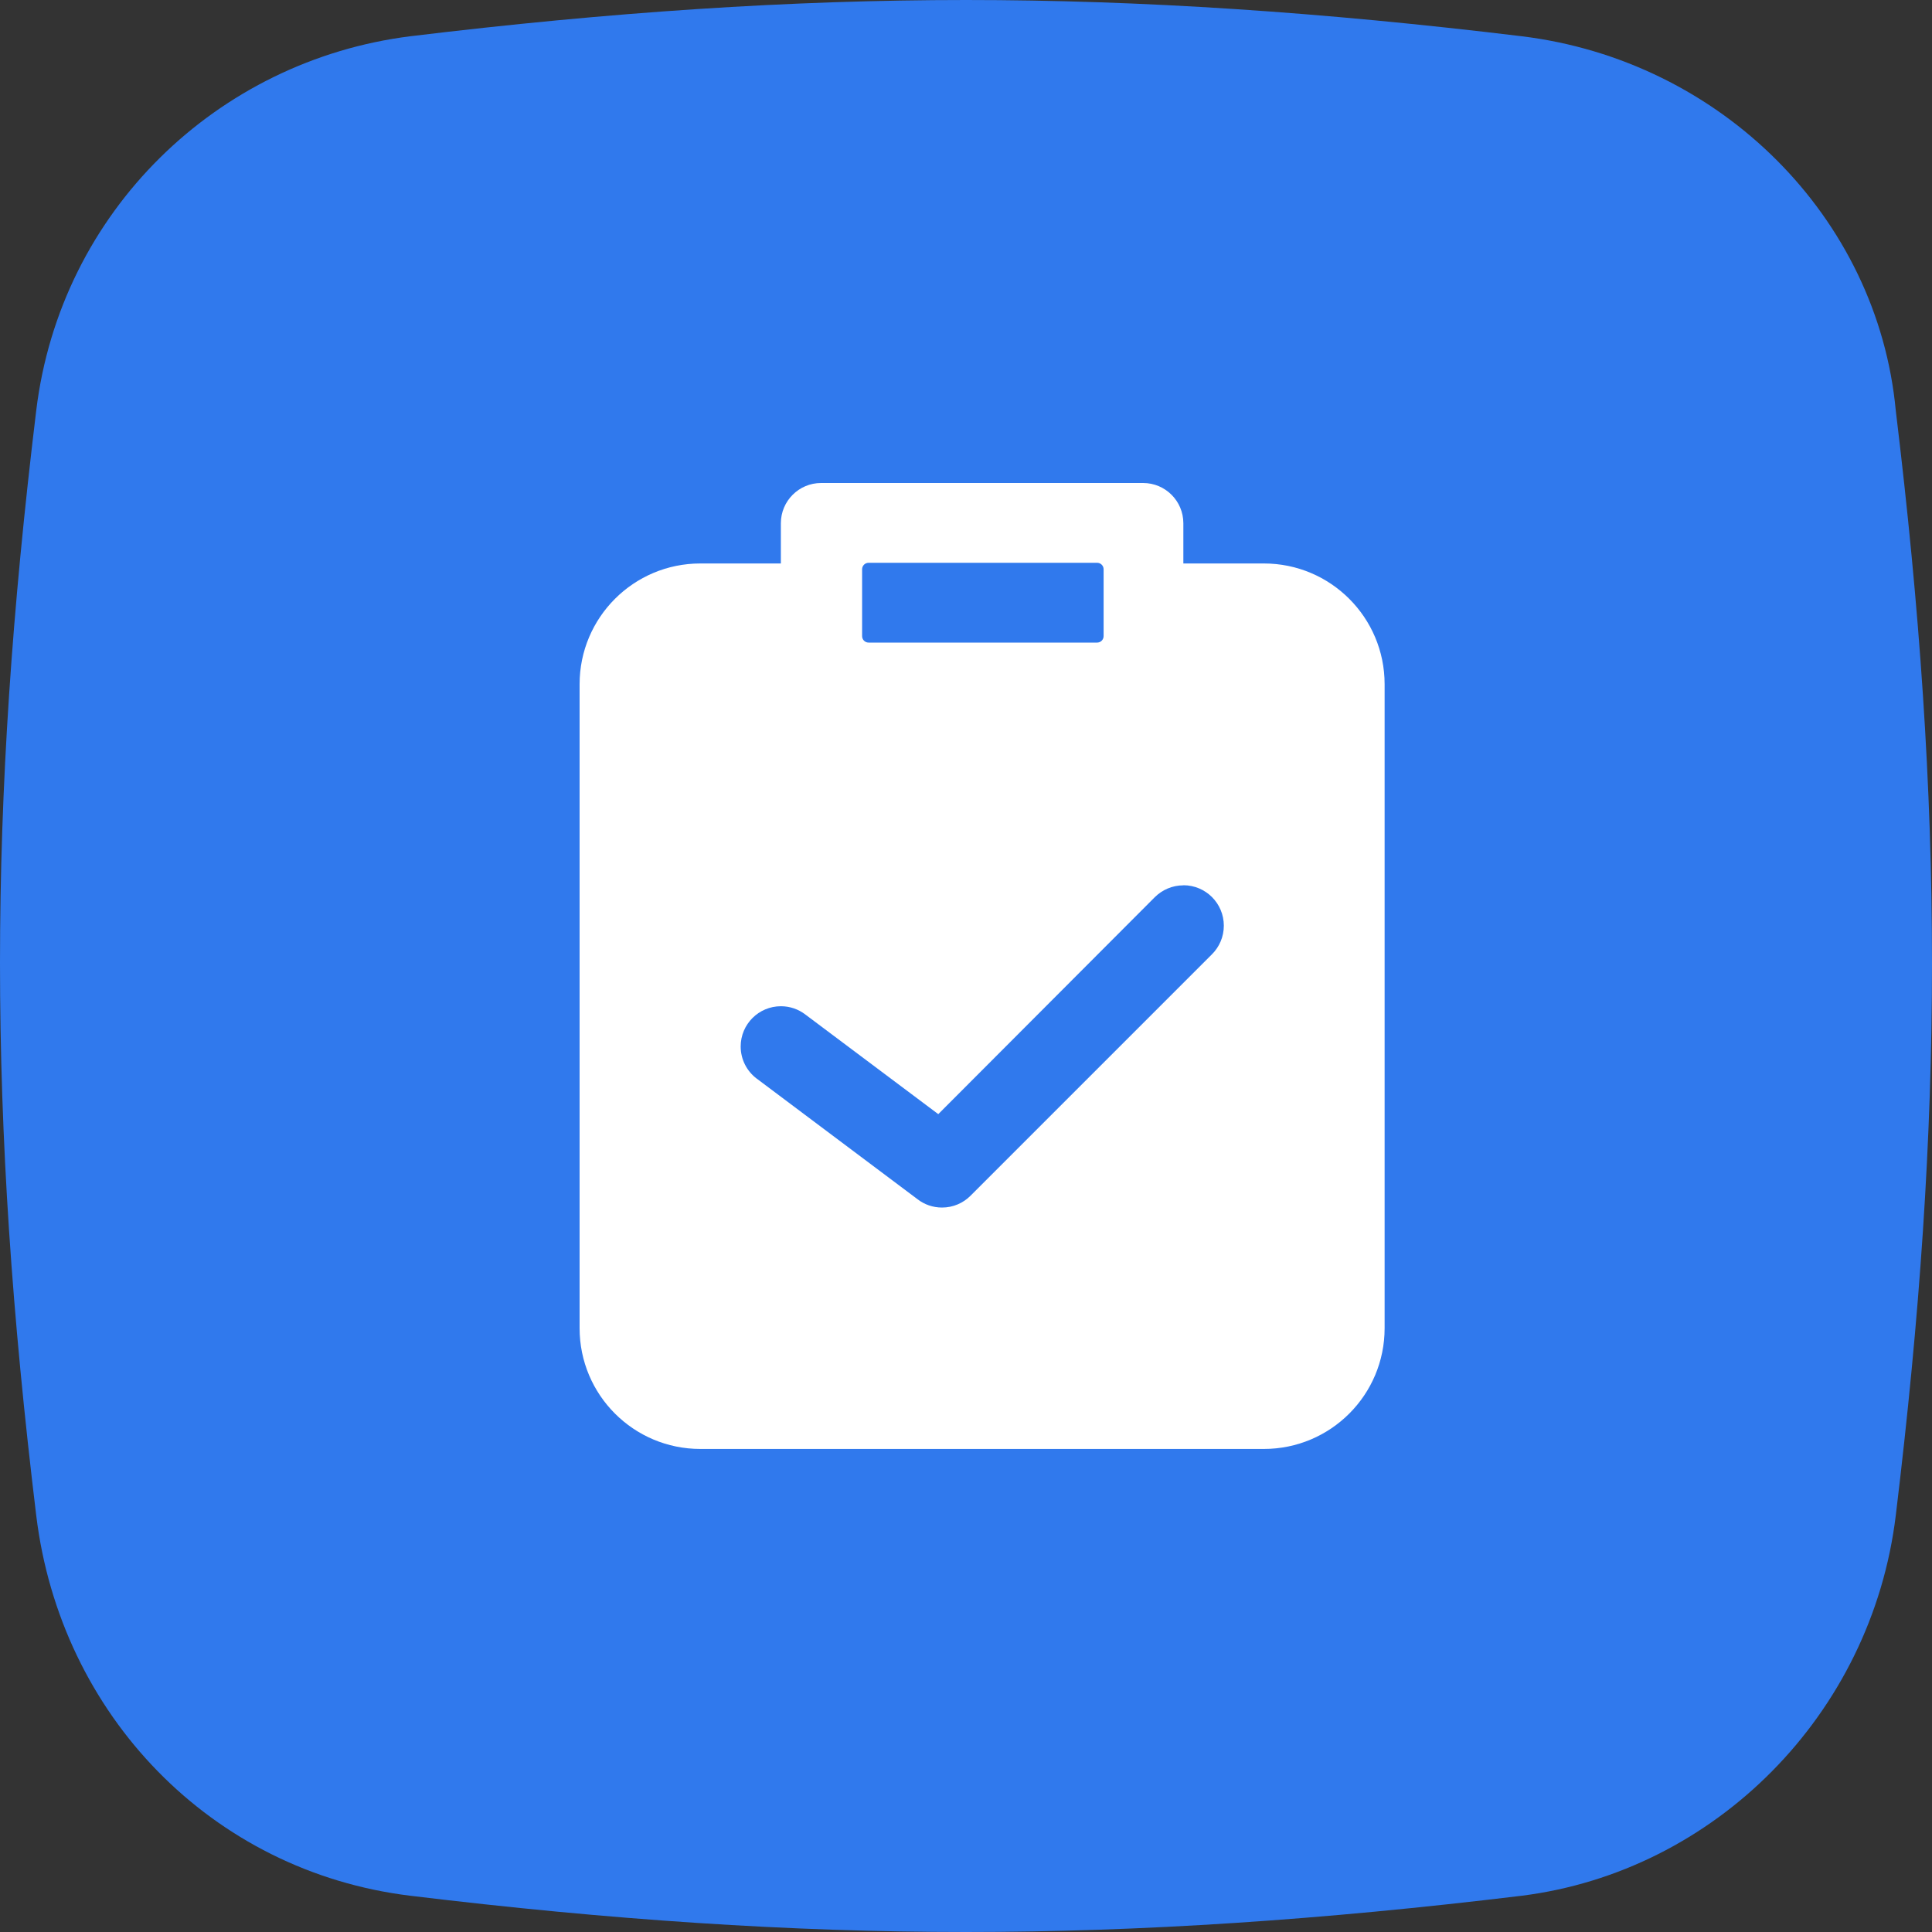
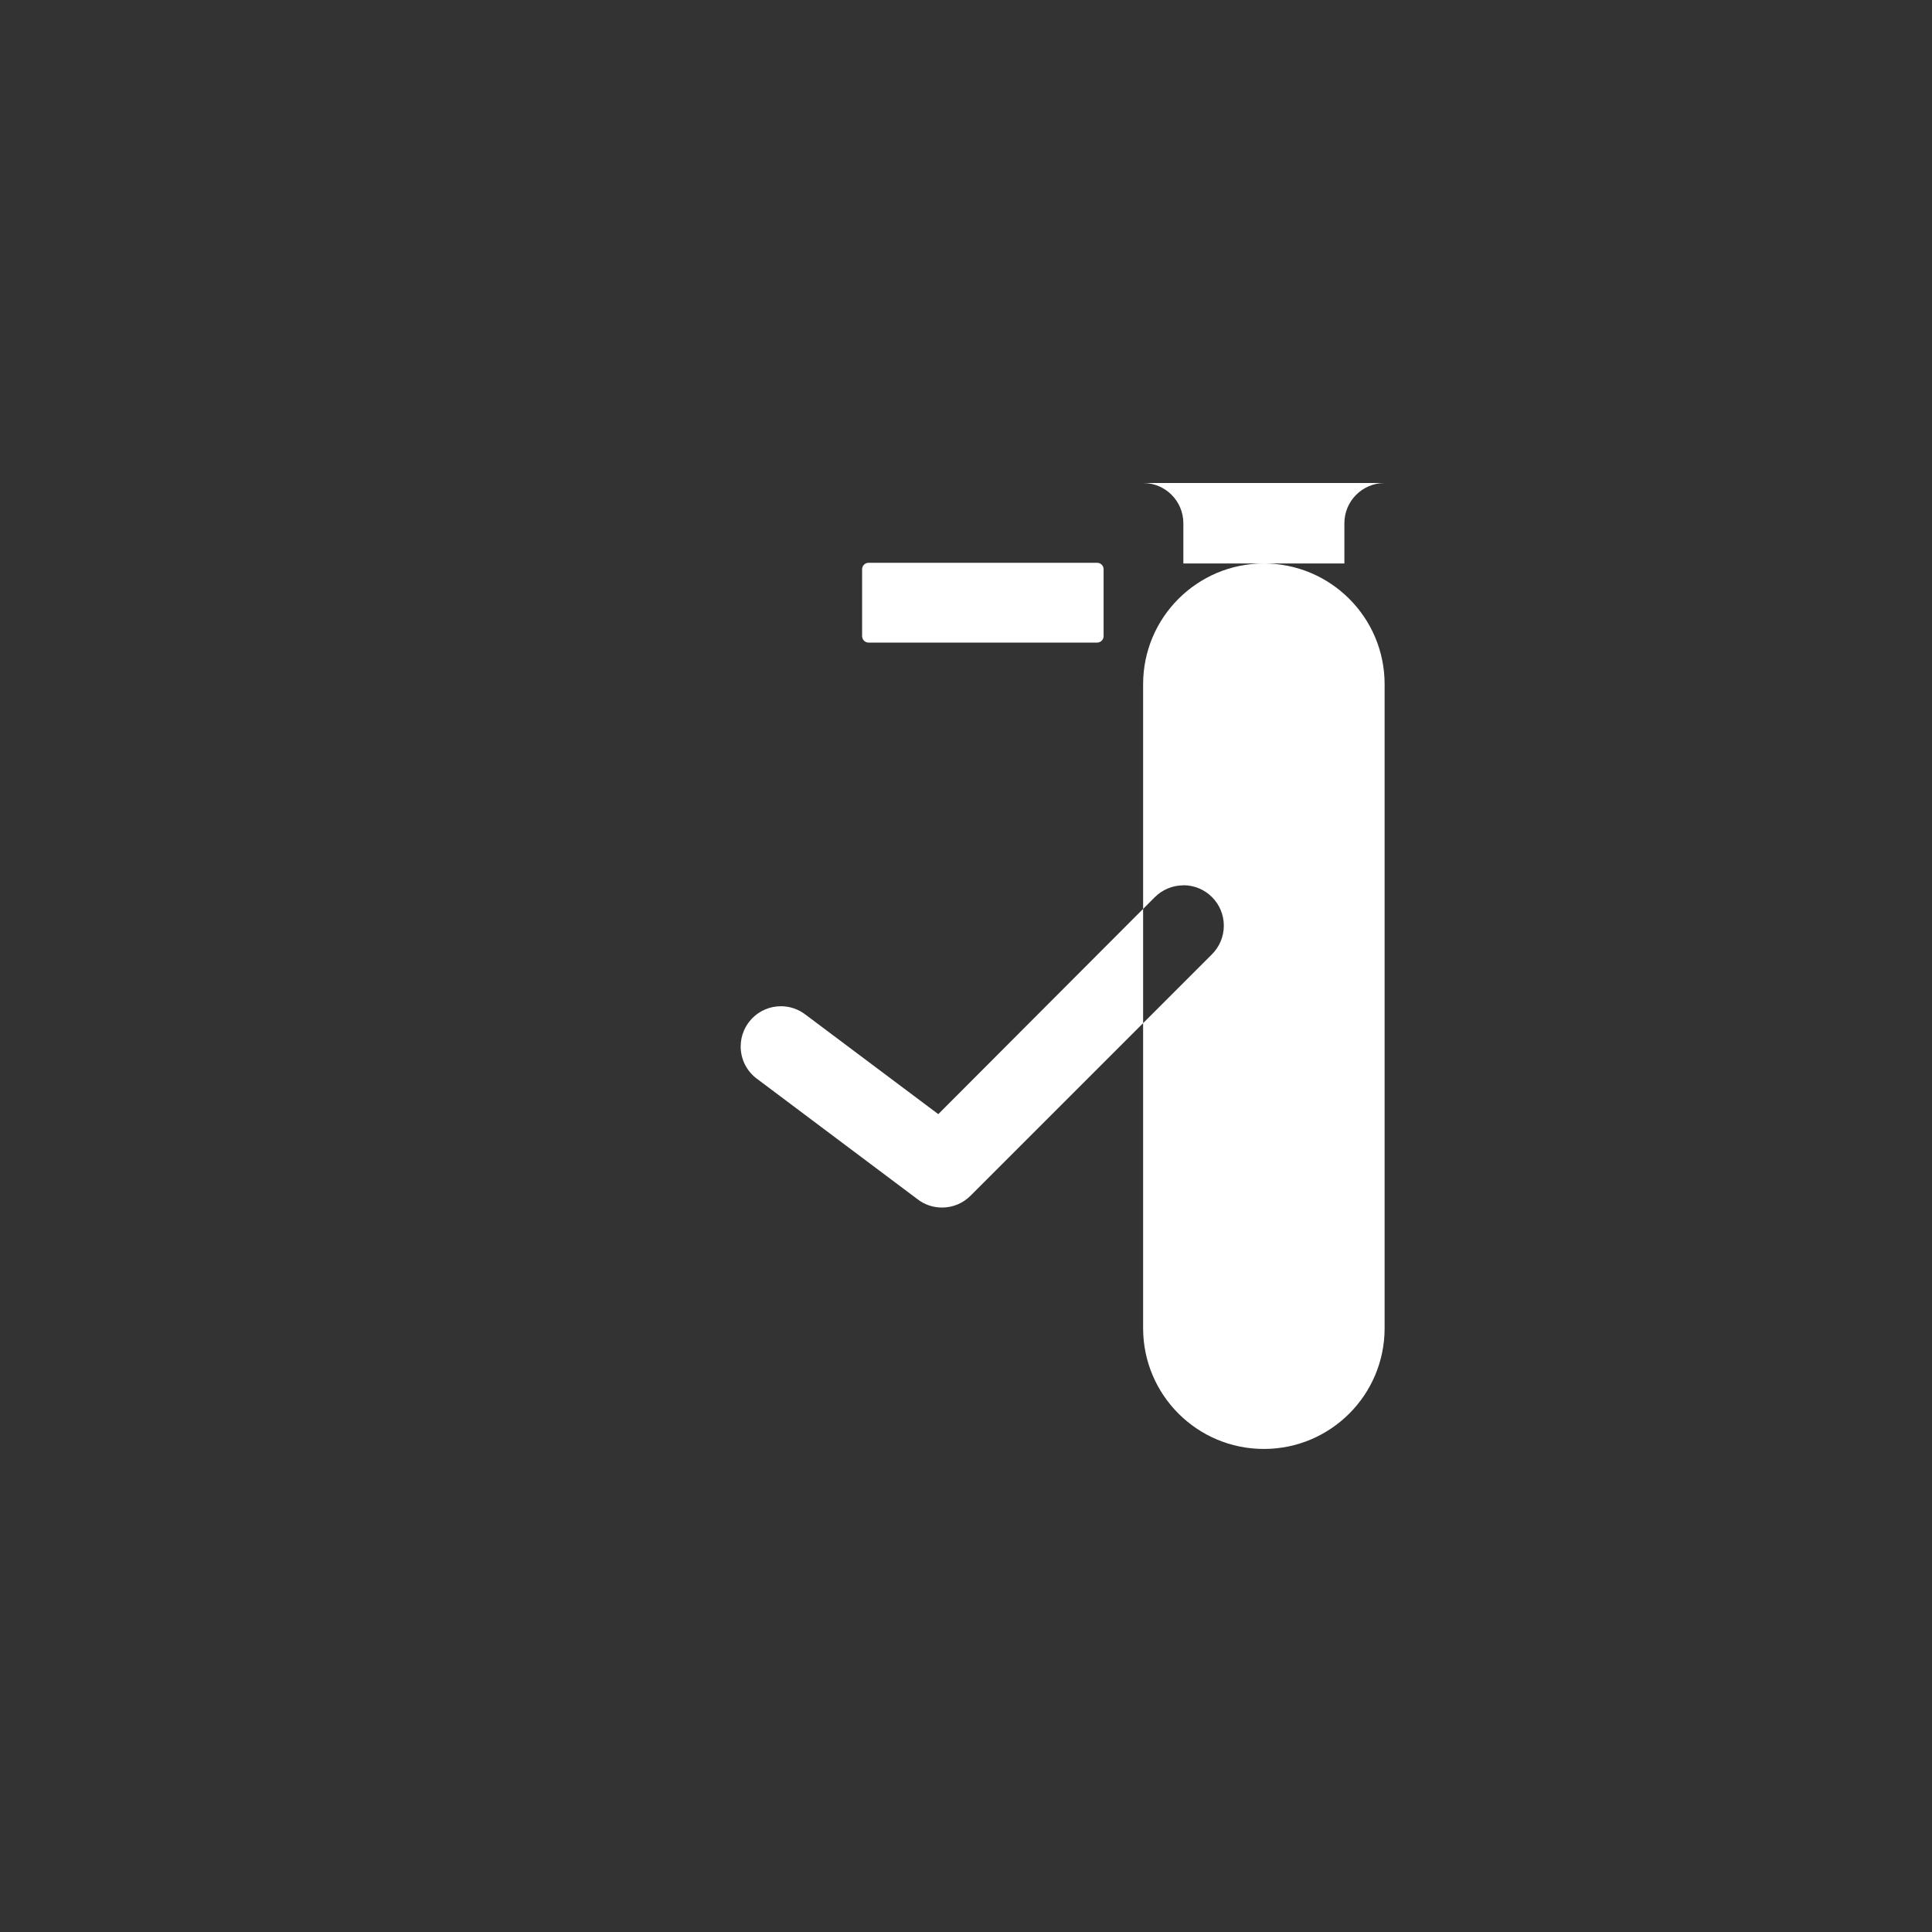
<svg xmlns="http://www.w3.org/2000/svg" height="40" viewBox="0 0 40 40" width="40">
  <rect x="0" y="0" width="40" height="40" fill="#333333" stroke="none" />
  <g fill="none">
-     <path d="m20 40c-3.625 0-7.375-.25-11.5-.75s-7.25-3.75-7.75-7.875c-1-8.25-1-14.625 0-22.875.5-4.125 3.75-7.25 7.75-7.75 4.125-.5 7.875-.75 11.5-.75s7.375.25 11.5.75 7.375 3.75 7.75 7.75c1 8.25 1 14.625 0 22.875-.5 4.125-3.75 7.375-7.75 7.875-4.125.5-7.875.75-11.5.75z" fill="#3079ed" />
-     <path d="m23.667 10c.46 0 .833.373.833.833v.833h1.667c1.381 0 2.5 1.119 2.5 2.5v13.333c0 1.381-1.119 2.5-2.5 2.5h-11.667c-1.381 0-2.5-1.119-2.5-2.5v-13.333c0-1.381 1.119-2.5 2.5-2.5h1.667v-.833c0-.46.373-.833.833-.833zm.834 8.33c-.231 0-.44.094-.592.245l-4.483 4.492-2.758-2.067c-.138-.104-.311-.167-.5-.167-.46 0-.833.373-.833.833 0 .272.13.513.331.665l.002.001 3.333 2.5c.138.106.313.169.503.169.23 0 .438-.093.589-.244l5-5c.151-.151.245-.361.245-.592 0-.462-.374-.837-.837-.837zm-1.786-6.678h-4.732c-.074 0-.134.06-.134.134v1.384c0 .074.06.134.134.134h4.732c.074 0 .134-.06.134-.134v-1.384c0-.074-.06-.134-.134-.134z" fill="#fff" />
+     <path d="m23.667 10c.46 0 .833.373.833.833v.833h1.667c1.381 0 2.5 1.119 2.5 2.5v13.333c0 1.381-1.119 2.5-2.5 2.5c-1.381 0-2.5-1.119-2.5-2.5v-13.333c0-1.381 1.119-2.5 2.5-2.5h1.667v-.833c0-.46.373-.833.833-.833zm.834 8.33c-.231 0-.44.094-.592.245l-4.483 4.492-2.758-2.067c-.138-.104-.311-.167-.5-.167-.46 0-.833.373-.833.833 0 .272.13.513.331.665l.002.001 3.333 2.5c.138.106.313.169.503.169.23 0 .438-.093.589-.244l5-5c.151-.151.245-.361.245-.592 0-.462-.374-.837-.837-.837zm-1.786-6.678h-4.732c-.074 0-.134.06-.134.134v1.384c0 .074.06.134.134.134h4.732c.074 0 .134-.06.134-.134v-1.384c0-.074-.06-.134-.134-.134z" fill="#fff" />
  </g>
</svg>